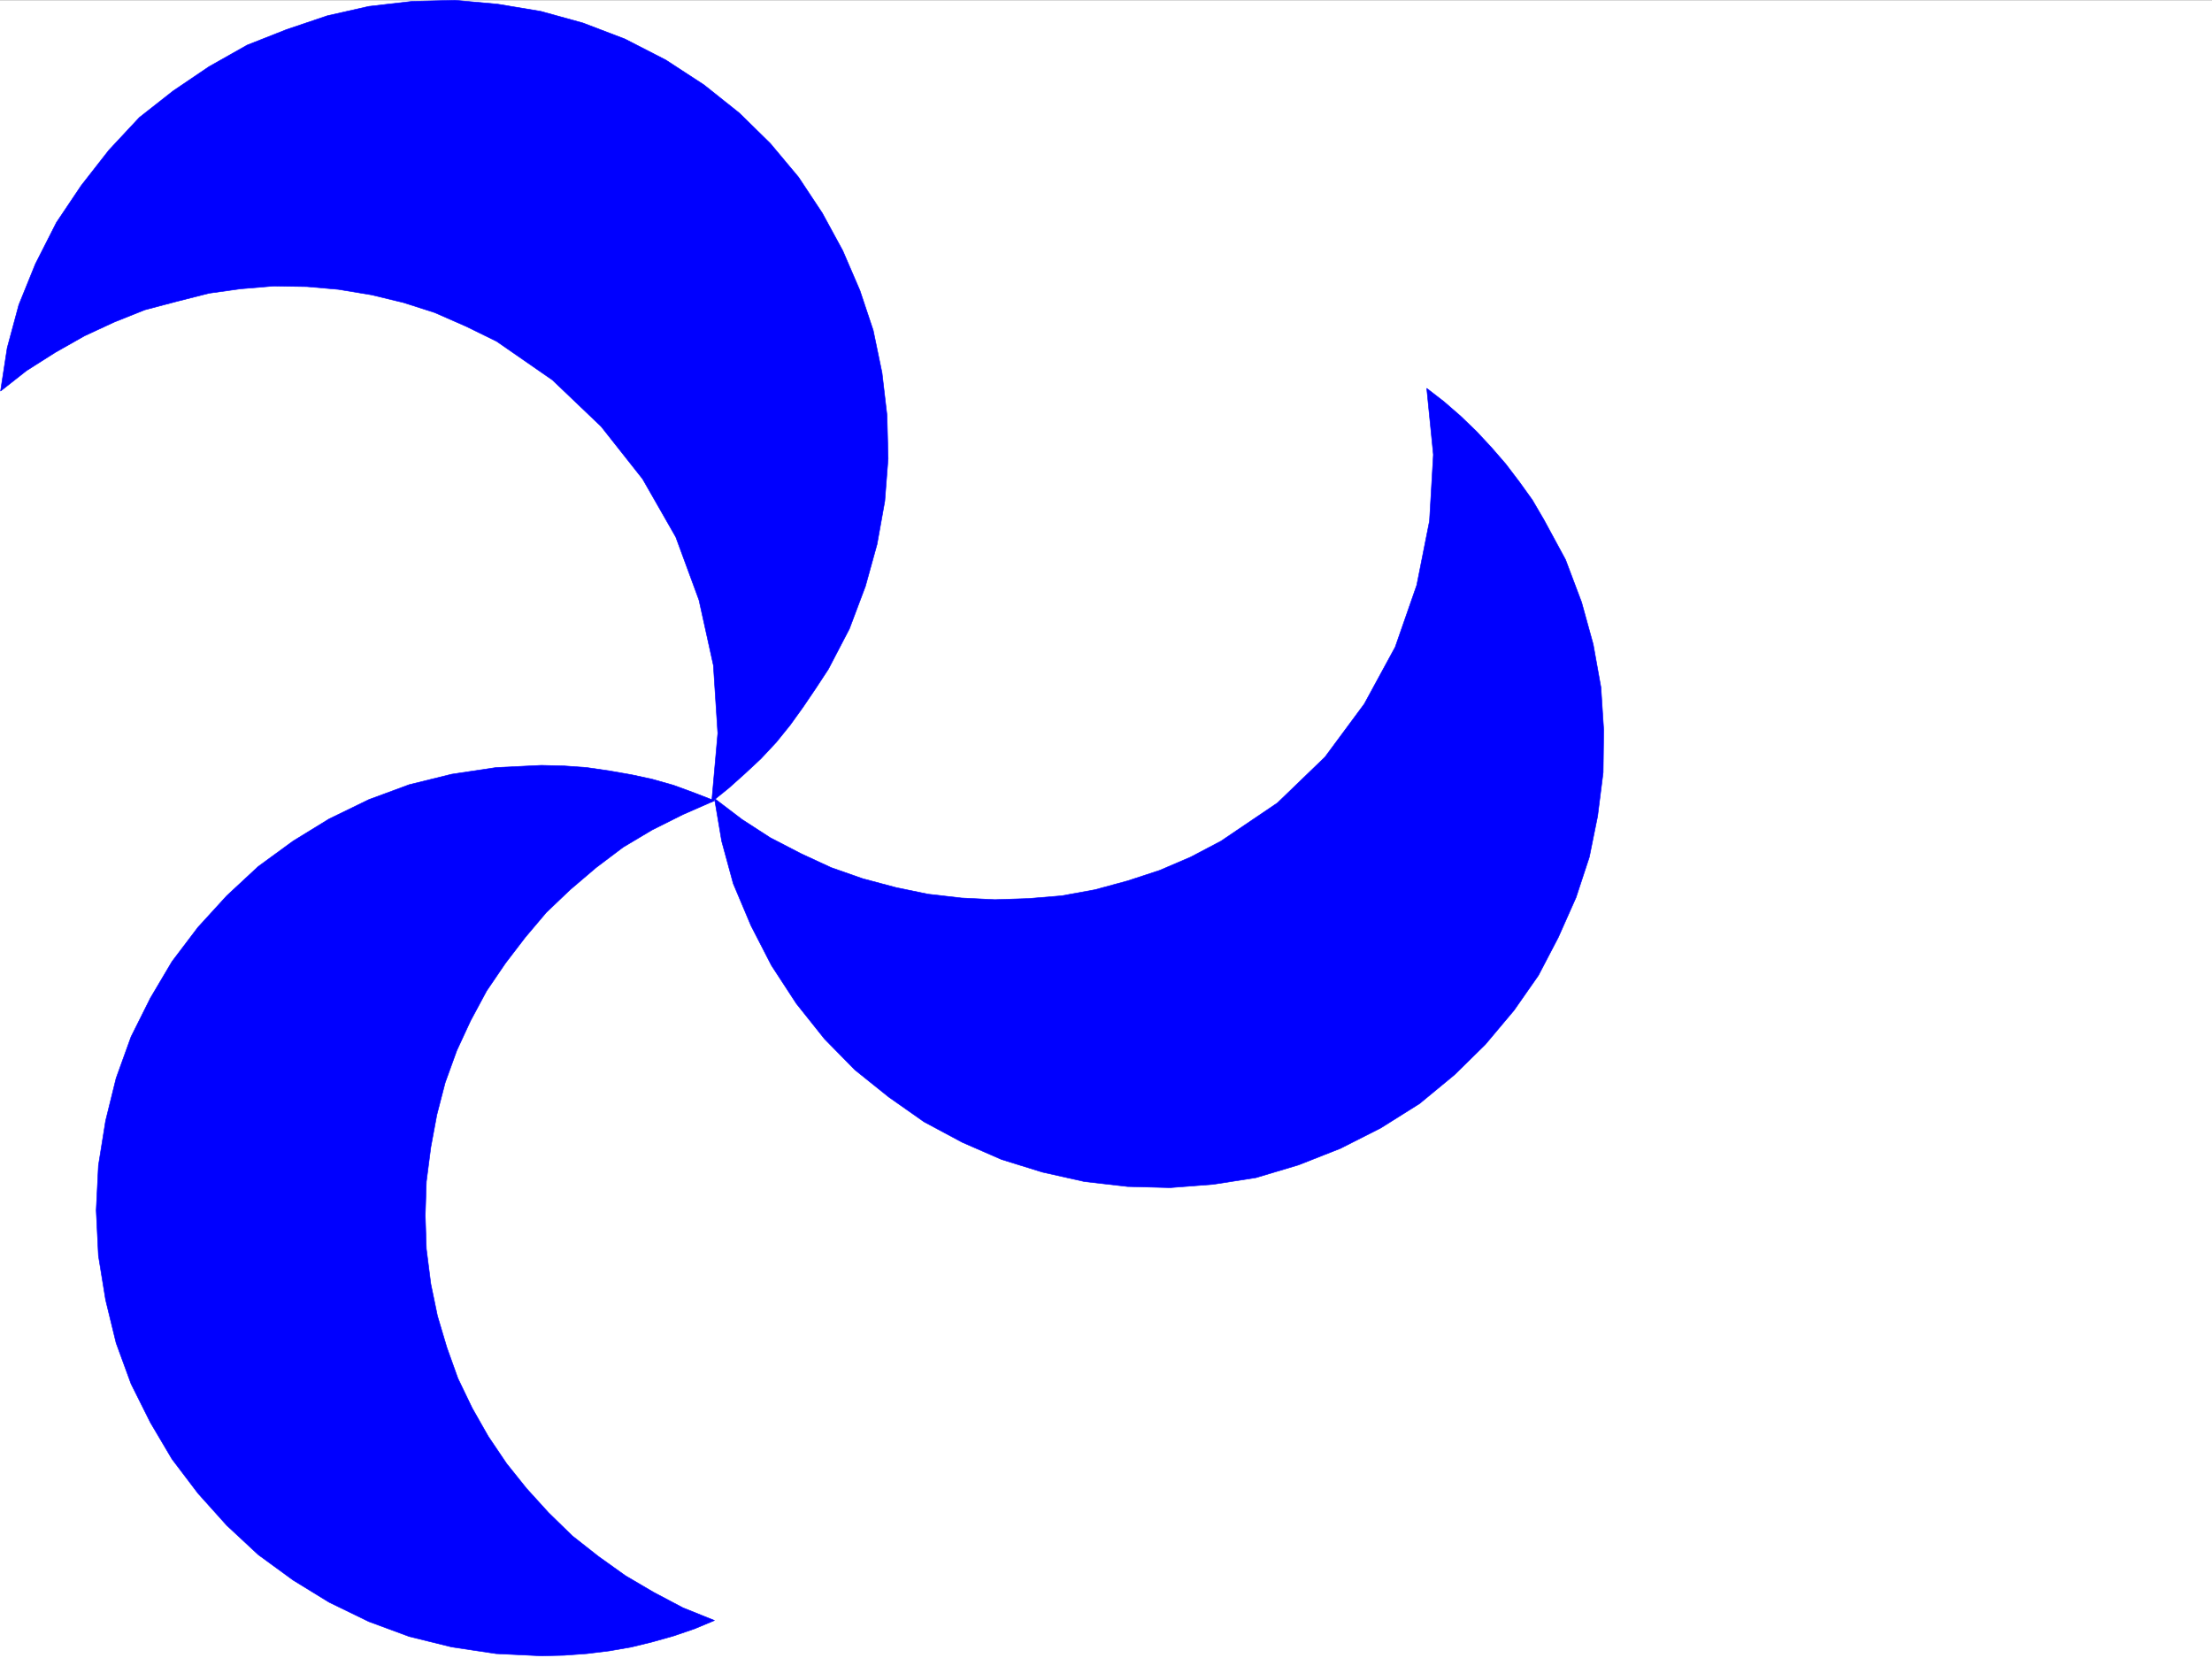
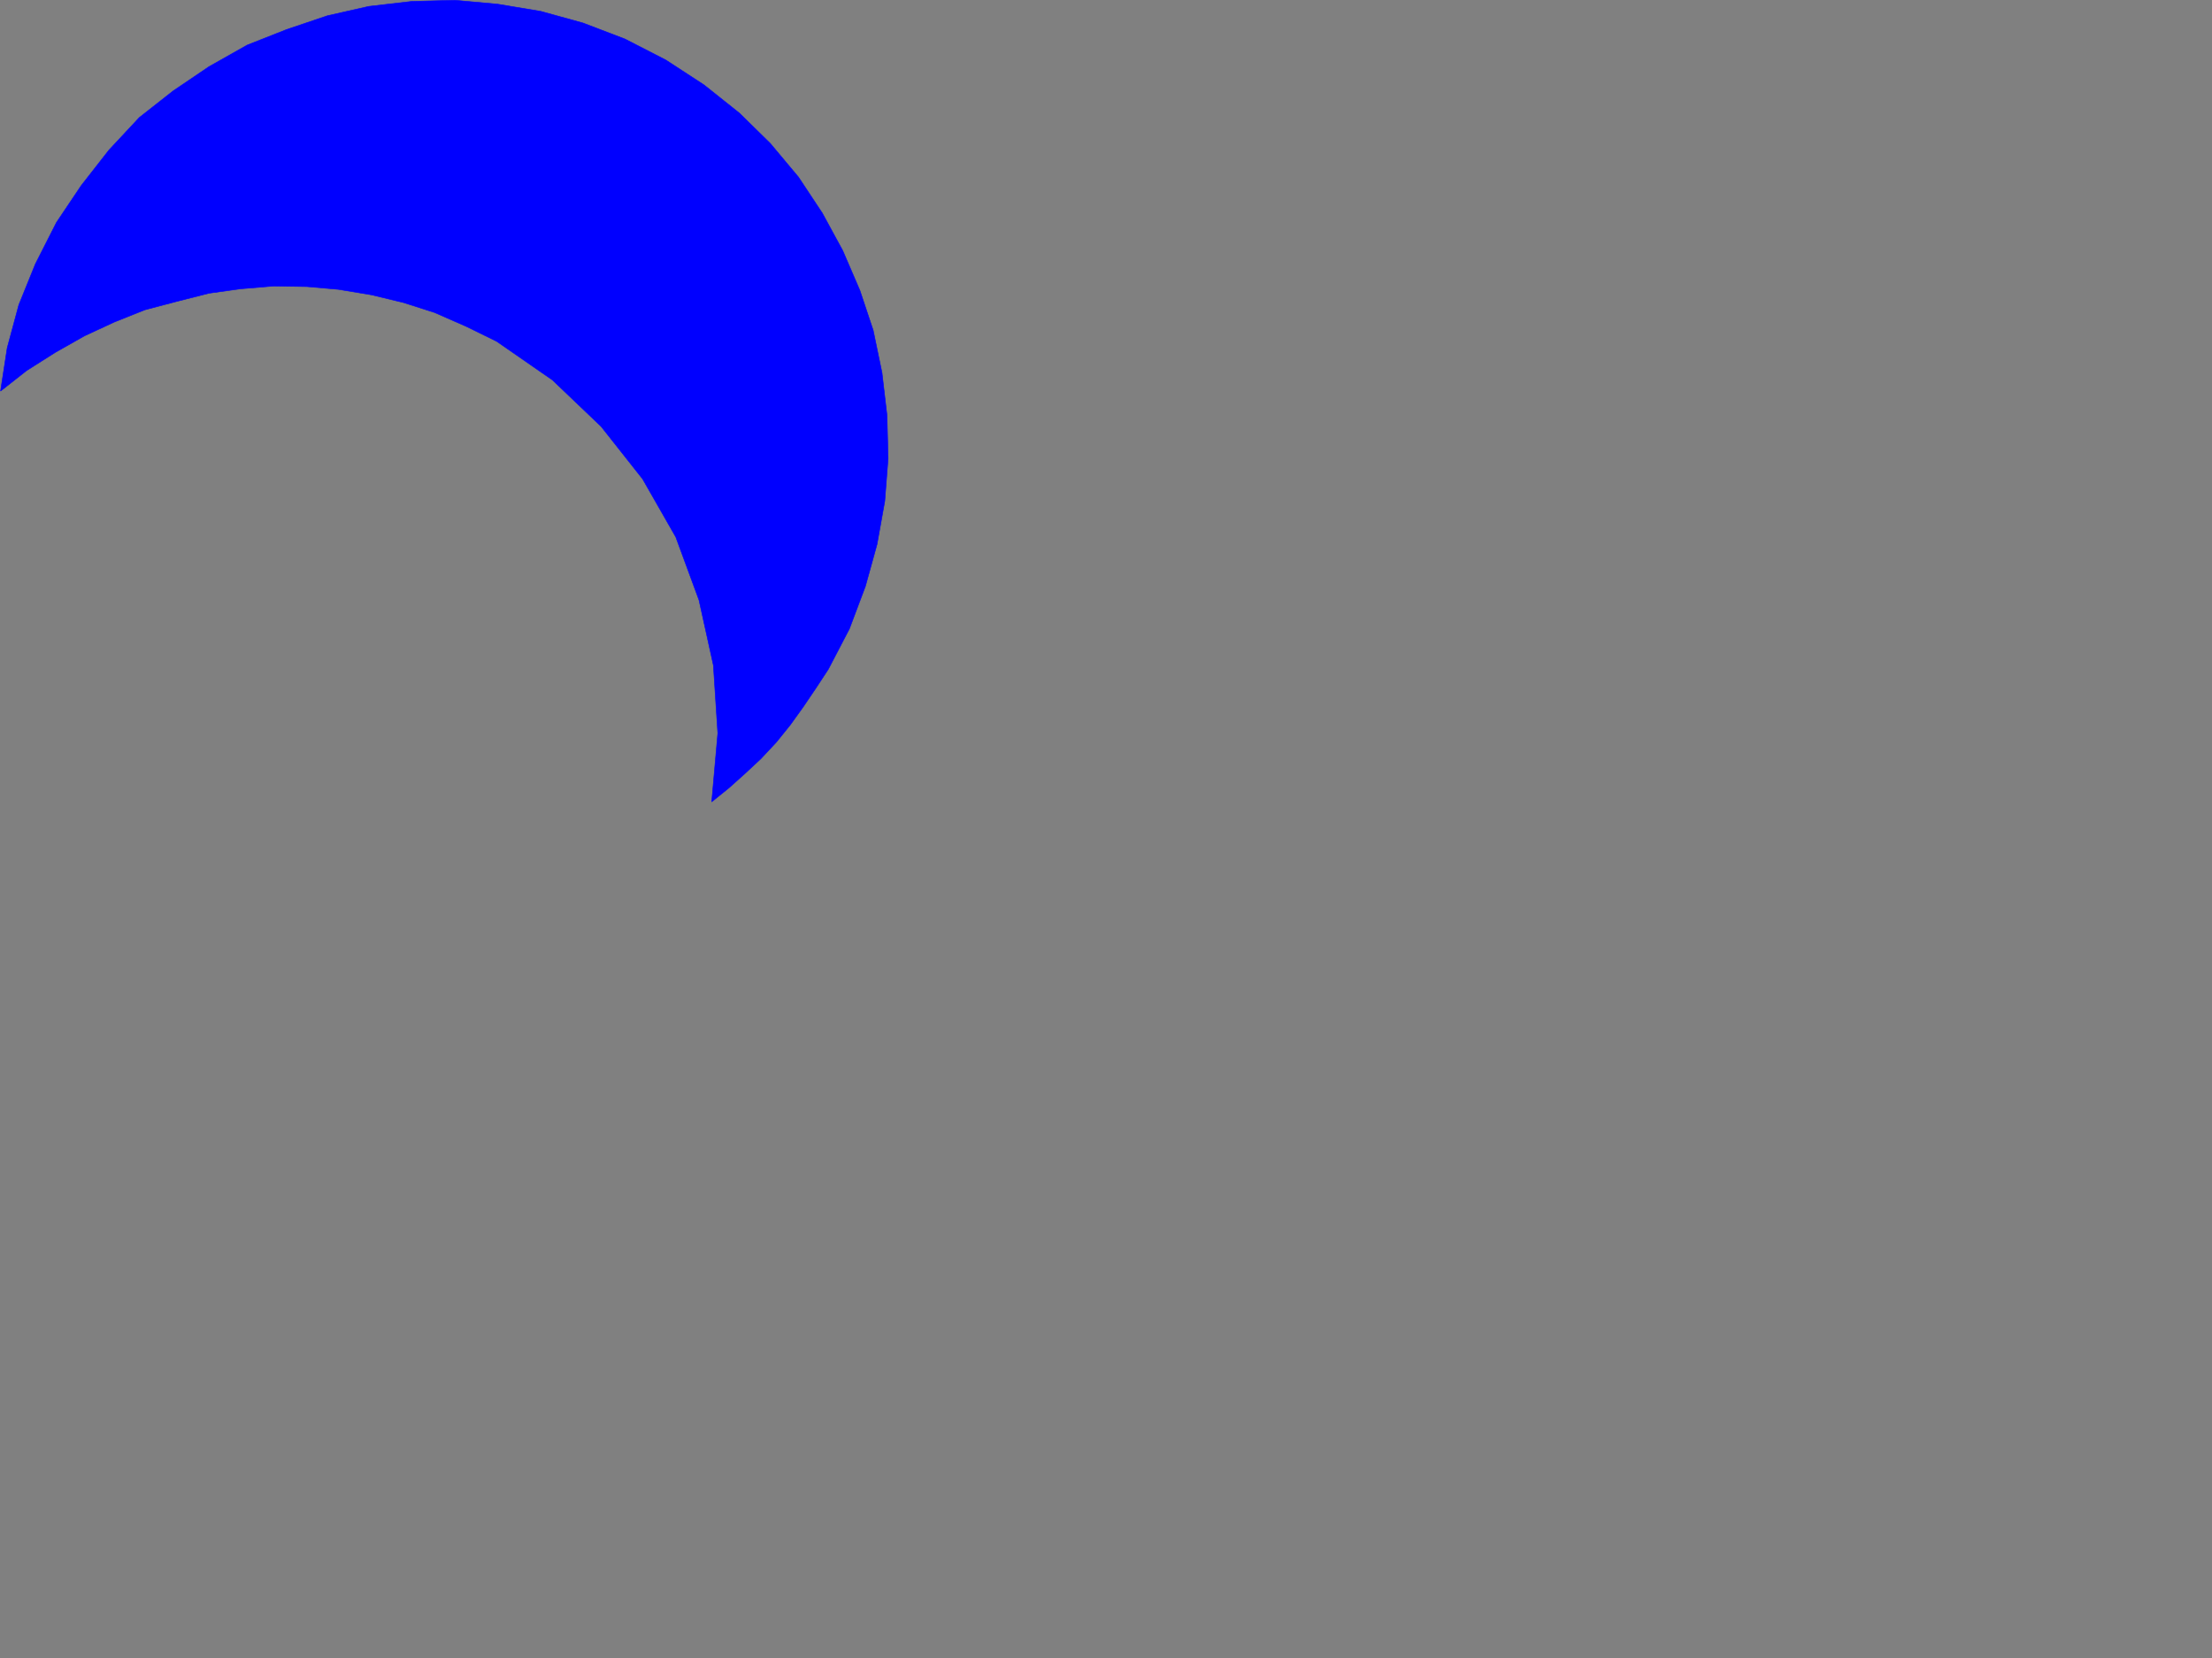
<svg xmlns="http://www.w3.org/2000/svg" width="2997.016" height="2246.668">
  <rect width="100%" height="100%" fill="#808080" stroke="none" />
  <defs>
    <clipPath id="a">
-       <path d="M0 0h2997v2244.137H0Zm0 0" />
-     </clipPath>
+       </clipPath>
  </defs>
-   <path fill="#fff" d="M0 2246.668h2997.016V.371H0Zm0 0" />
  <g clip-path="url(#a)" transform="translate(0 2.531)">
-     <path fill="#fff" fill-rule="evenodd" stroke="#fff" stroke-linecap="square" stroke-linejoin="bevel" stroke-miterlimit="10" stroke-width=".743" d="M.742 2244.137h2995.531V-2.16H.743Zm0 0" />
-   </g>
-   <path fill="#00f" fill-rule="evenodd" stroke="#00f" stroke-linecap="square" stroke-linejoin="bevel" stroke-miterlimit="10" stroke-width=".743" d="m733.516 1036.992 30.734.782 30.691 2.226 30.735 4.496 29.988 5.243 27.723 5.98 29.207 8.25 28.465 10.48 26.98 10.477-42.7 18.73-41.952 20.997-38.985 23.226-36.715 27.684-35.187 29.988-32.219 30.691-28.504 33.707-26.941 35.188-25.492 37.46-21.739 40.47-18.73 40.425-15.719 43.442-11.261 43.441-8.211 44.184-6.02 46.45-1.488 45.706 1.488 45.668 6.02 47.195 8.996 43.442 12.707 42.695 15.011 41.957 19.473 40.426 21.7 38.203 24.753 36.715 26.977 33.703 29.949 32.96 32.219 31.438 35.23 27.723 36.715 26.234 38.2 22.446 39.726 20.996 42.7 17.203-26.981 11.262-28.465 9.734-29.207 8.211-27.723 6.766-29.988 5.238-30.735 3.754-30.691 2.23-30.734.742-61.426-2.972-59.942-8.992-57.71-14.235-54.7-20.215-53.922-26.234-48.718-29.95-47.192-34.448-42.699-39.727-38.98-43.437-35.192-46.414-29.246-49.461-26.195-52.434-20.254-55.402-14.235-58.418-9.734-59.938-3.012-61.426 3.012-60.644 9.734-60.684 14.235-57.672 20.254-56.187 26.195-52.434 29.246-49.422 35.192-46.453 38.98-42.695 42.7-39.687 47.19-34.446 48.72-29.953 53.921-26.234 54.7-20.215 57.71-14.23L672.09 1040zm311.707 271.157-27.723-53.918-24.008-56.93-15.719-57.672-9.734-57.672 37.457 28.465 38.2 24.711 41.956 21.7 40.465 18.73 42.7 14.972 44.964 12.004 43.48 8.992 45.708 5.243 44.925 2.226 45.708-1.484 44.964-3.754 44.965-8.211 44.184-12.004 43.48-14.234 41.953-17.985 41.211-21.699 76.403-51.691 64.437-62.168 53.215-71.907 41.953-77.144 29.207-83.906 17.246-86.883 5.239-89.852-8.993-89.89 23.223 17.949 22.484 19.508 21.739 20.957 20.215 21.703 19.472 22.48 18.77 24.711 17.203 23.97 15.758 26.98 29.207 53.917 21.738 57.672 15.719 56.93 10.48 58.418 3.75 57.672-.742 57.672-7.508 59.195-11.219 55.406-17.988 54.703-23.969 53.918-26.976 51.688-32.961 47.195-38.984 46.41-41.954 41.215-47.195 38.942-52.434 32.96-54.699 27.723-56.93 22.446-57.71 17.242-57.672 8.992-58.457 4.496-57.711-1.523-58.414-6.727-56.969-12.746-55.445-17.203-53.176-23.227-51.692-27.722-47.972-33.704-45.711-36.675-41.211-41.953-38.2-47.938zm0 0" />
+     </g>
  <path fill="#00f" fill-rule="evenodd" stroke="#00f" stroke-linecap="square" stroke-linejoin="bevel" stroke-miterlimit="10" stroke-width=".743" d="m1122.367 906.672-17.207 26.234-17.242 25.454-17.242 23.968-18.73 23.227-20.958 22.441-21.738 20.254-21.742 19.473-23.223 18.73 8.25-92.902-5.984-92.121-19.508-88.363-31.438-85.395L870.641 649l-56.188-71.12-65.96-62.954-75.661-52.43-41.21-20.215-42.696-18.73-41.957-13.45-43.477-10.519-44.965-7.468-42.699-3.754-44.965-.743-44.925 3.754-42.735 5.985-44.183 11.218-42.7 11.262-41.21 16.461-40.47 18.73-39.726 22.481-38.941 24.711-35.23 27.723 8.991-58.453 15.758-58.418 22.445-55.403 28.504-56.187 33.704-50.203 37.457-47.938 41.21-44.184 45.711-35.933 48.68-32.961 51.727-29.207 53.175-20.996 55.446-18.73L499.738 8.62l58.453-6.765L616.645.37l57.675 5.24 58.453 9.738 56.93 15.719 56.969 21.738 55.441 28.465 51.692 33.703 47.937 38.203 41.953 41.172 38.242 45.707 32.22 48.68 27.718 50.945 23.227 53.922 17.984 53.918 11.965 57.672 6.765 57.672 1.485 58.453-4.496 57.675-10.477 58.414-15.758 56.93-21.699 57.672zm0 0" />
</svg>